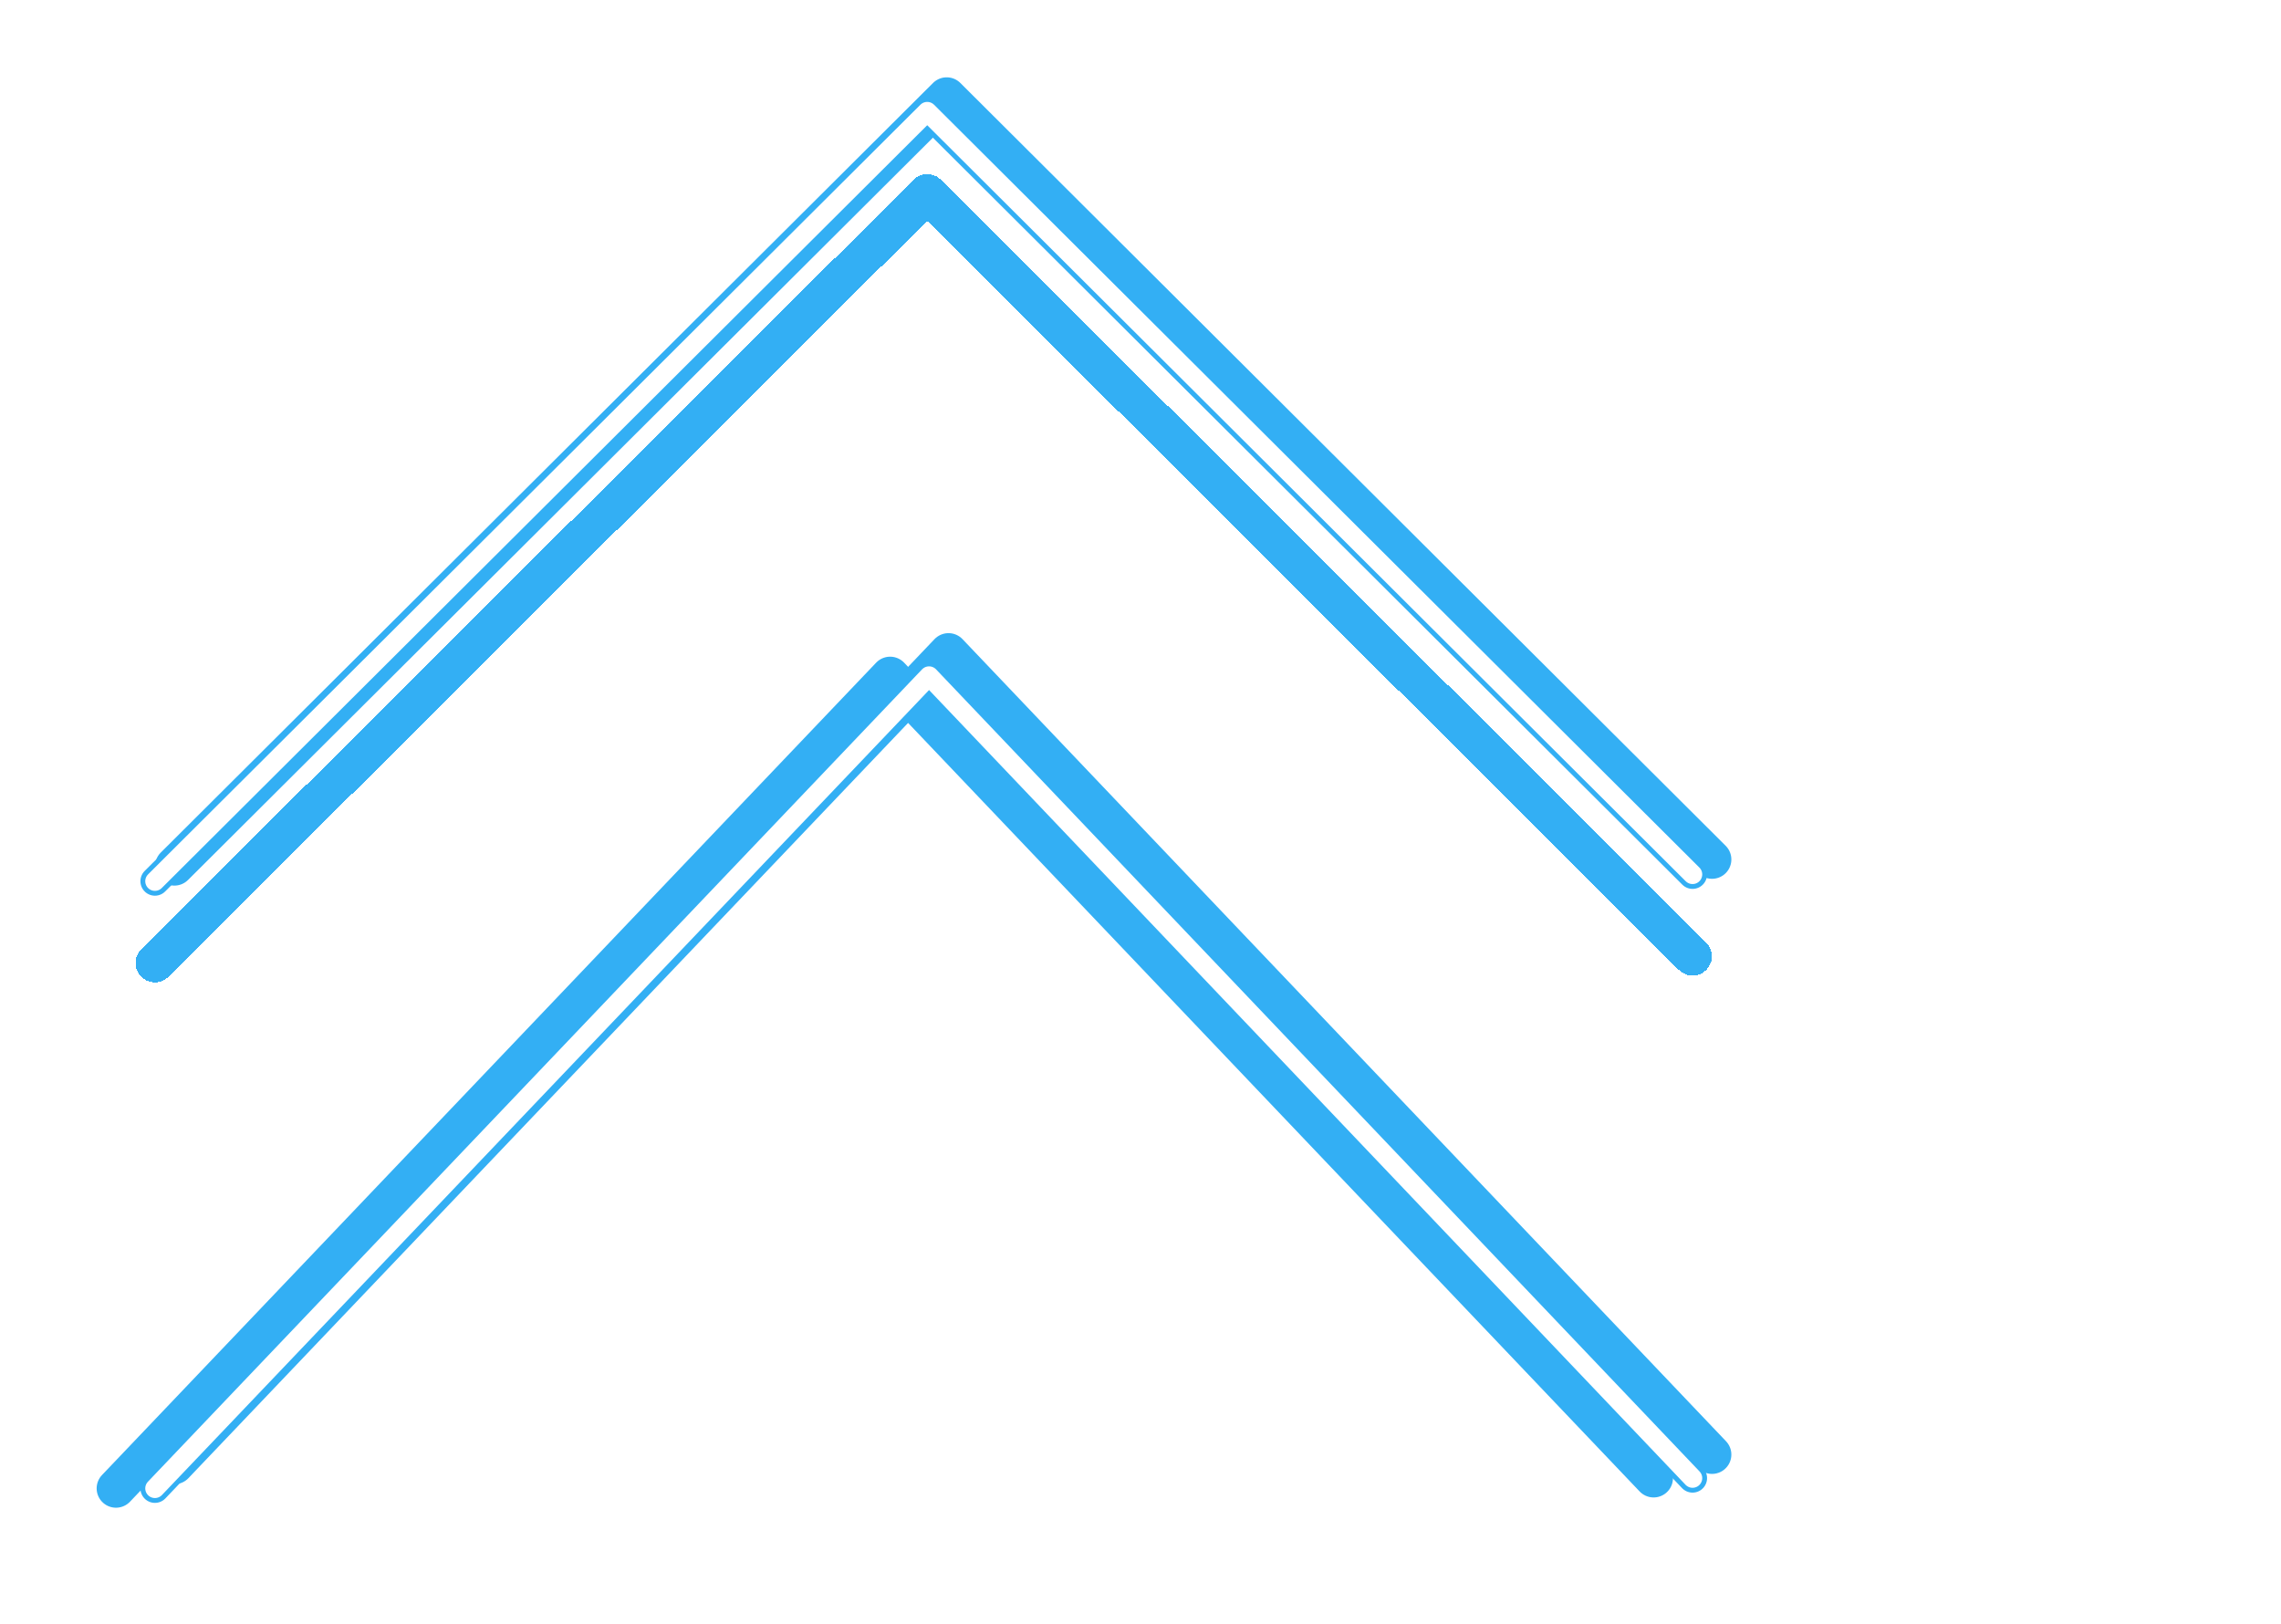
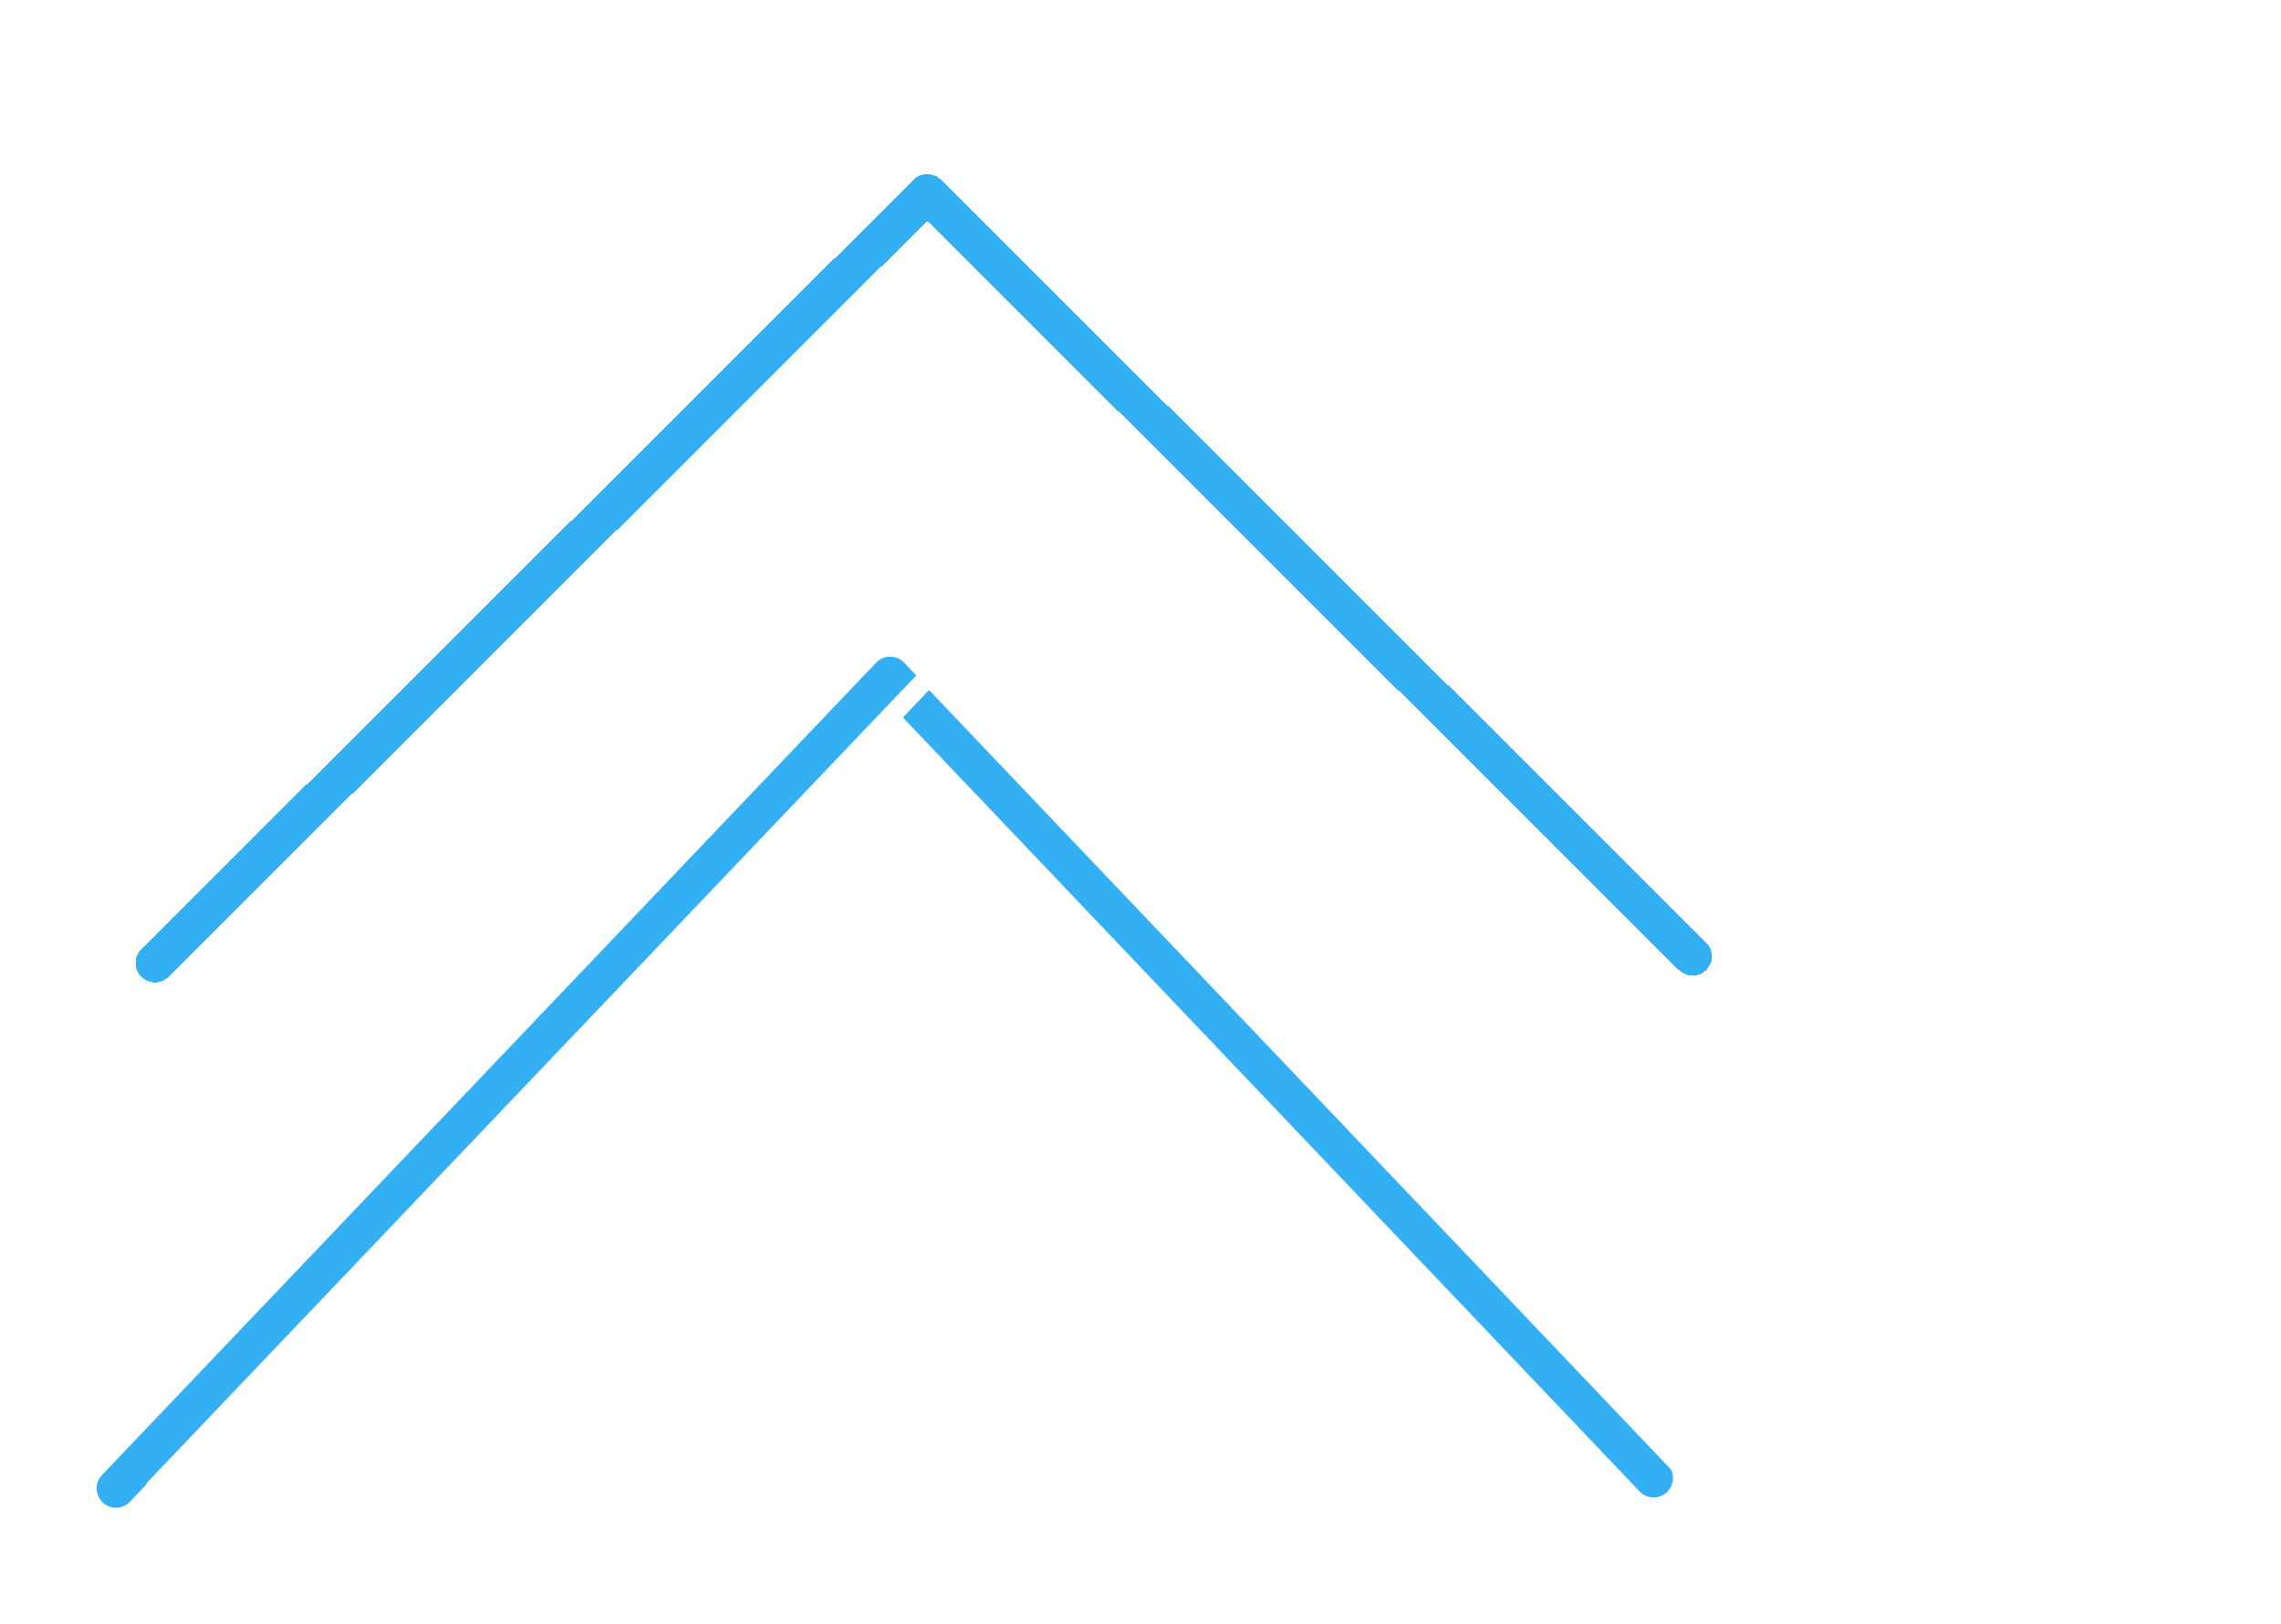
<svg xmlns="http://www.w3.org/2000/svg" width="118" height="84" viewBox="0 0 118 84" fill="none">
  <g clip-path="url(#clip0_592_83)">
    <g style="mix-blend-mode:plus-lighter">
      <g filter="url(#filter0_f_592_83)">
-         <path d="M88.566 75.251L49.068 33.755L9.021 75.783" stroke="#33AFF4" stroke-width="2" stroke-linecap="round" stroke-linejoin="round" />
-         <path d="M9.021 44.816L48.974 5L88.566 44.464" stroke="#33AFF4" stroke-width="2" stroke-linecap="round" stroke-linejoin="round" />
-       </g>
+         </g>
      <g filter="url(#filter1_f_592_83)">
        <path d="M85.545 76.469L46.048 34.973L6 77" stroke="#33AFF4" stroke-width="2" stroke-linecap="round" stroke-linejoin="round" />
        <g filter="url(#filter2_d_592_83)">
          <path d="M8.014 45.822L47.967 6.007L87.559 45.47" stroke="#33AFF4" stroke-width="2" stroke-linecap="round" stroke-linejoin="round" shape-rendering="crispEdges" />
        </g>
      </g>
-       <path d="M87.559 76.469L48.062 34.973L8.014 77" stroke="#33AFF4" stroke-width="1.5" stroke-linecap="round" stroke-linejoin="round" />
-       <path d="M8.014 45.588L47.967 5.772L87.559 45.236" stroke="#33AFF4" stroke-width="1.5" stroke-linecap="round" stroke-linejoin="round" />
      <path d="M87.559 76.469L48.062 34.973L8.014 77" stroke="white" stroke-linecap="round" stroke-linejoin="round" />
-       <path d="M8.014 45.588L47.967 5.772L87.559 45.236" stroke="white" stroke-linecap="round" stroke-linejoin="round" />
    </g>
  </g>
  <defs>
    <filter id="filter0_f_592_83" x="2.021" y="-2" width="93.545" height="84.783" filterUnits="userSpaceOnUse" color-interpolation-filters="sRGB">
      <feFlood flood-opacity="0" result="BackgroundImageFix" />
      <feBlend mode="normal" in="SourceGraphic" in2="BackgroundImageFix" result="shape" />
      <feGaussianBlur stdDeviation="3" result="effect1_foregroundBlur_592_83" />
    </filter>
    <filter id="filter1_f_592_83" x="1" y="1.007" width="91.559" height="80.993" filterUnits="userSpaceOnUse" color-interpolation-filters="sRGB">
      <feFlood flood-opacity="0" result="BackgroundImageFix" />
      <feBlend mode="normal" in="SourceGraphic" in2="BackgroundImageFix" result="shape" />
      <feGaussianBlur stdDeviation="2" result="effect1_foregroundBlur_592_83" />
    </filter>
    <filter id="filter2_d_592_83" x="3.014" y="5.007" width="89.545" height="49.815" filterUnits="userSpaceOnUse" color-interpolation-filters="sRGB">
      <feFlood flood-opacity="0" result="BackgroundImageFix" />
      <feColorMatrix in="SourceAlpha" type="matrix" values="0 0 0 0 0 0 0 0 0 0 0 0 0 0 0 0 0 0 127 0" result="hardAlpha" />
      <feOffset dy="4" />
      <feGaussianBlur stdDeviation="2" />
      <feComposite in2="hardAlpha" operator="out" />
      <feColorMatrix type="matrix" values="0 0 0 0 0 0 0 0 0 0 0 0 0 0 0 0 0 0 0.25 0" />
      <feBlend mode="normal" in2="BackgroundImageFix" result="effect1_dropShadow_592_83" />
      <feBlend mode="normal" in="SourceGraphic" in2="effect1_dropShadow_592_83" result="shape" />
    </filter>
    <clipPath id="clip0_592_83">
      <rect width="118" height="84" fill="white" />
    </clipPath>
  </defs>
</svg>